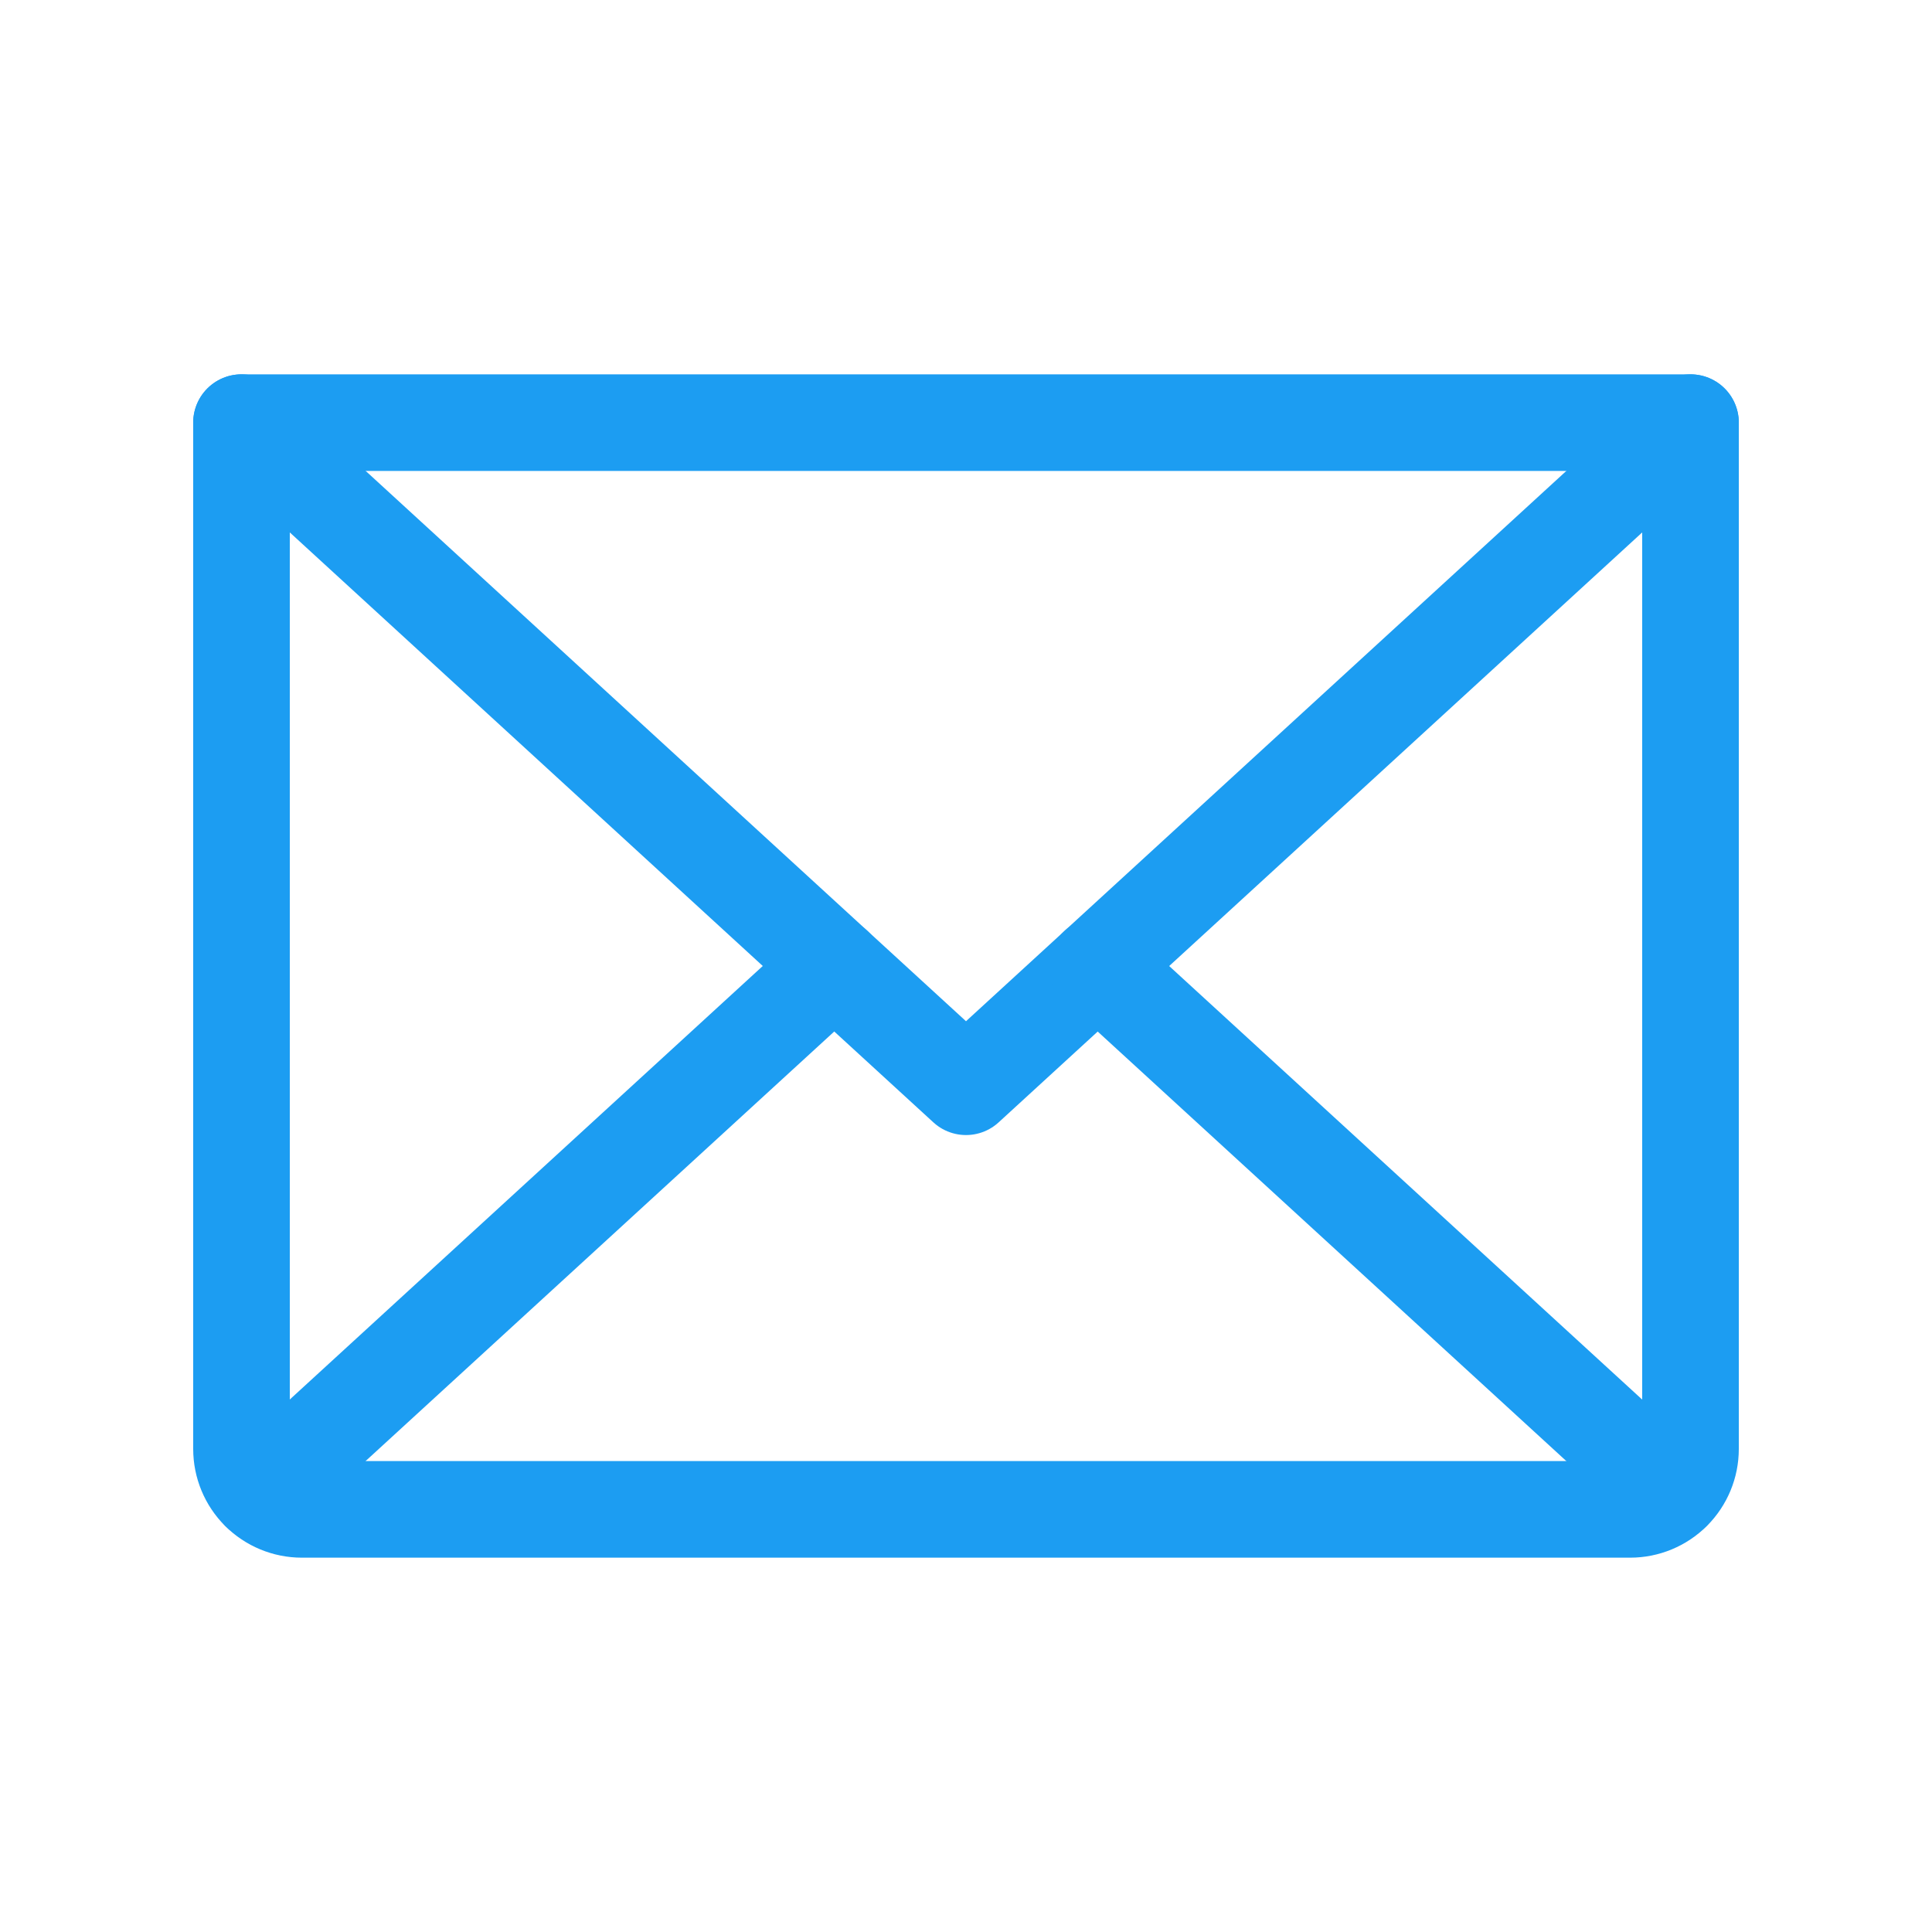
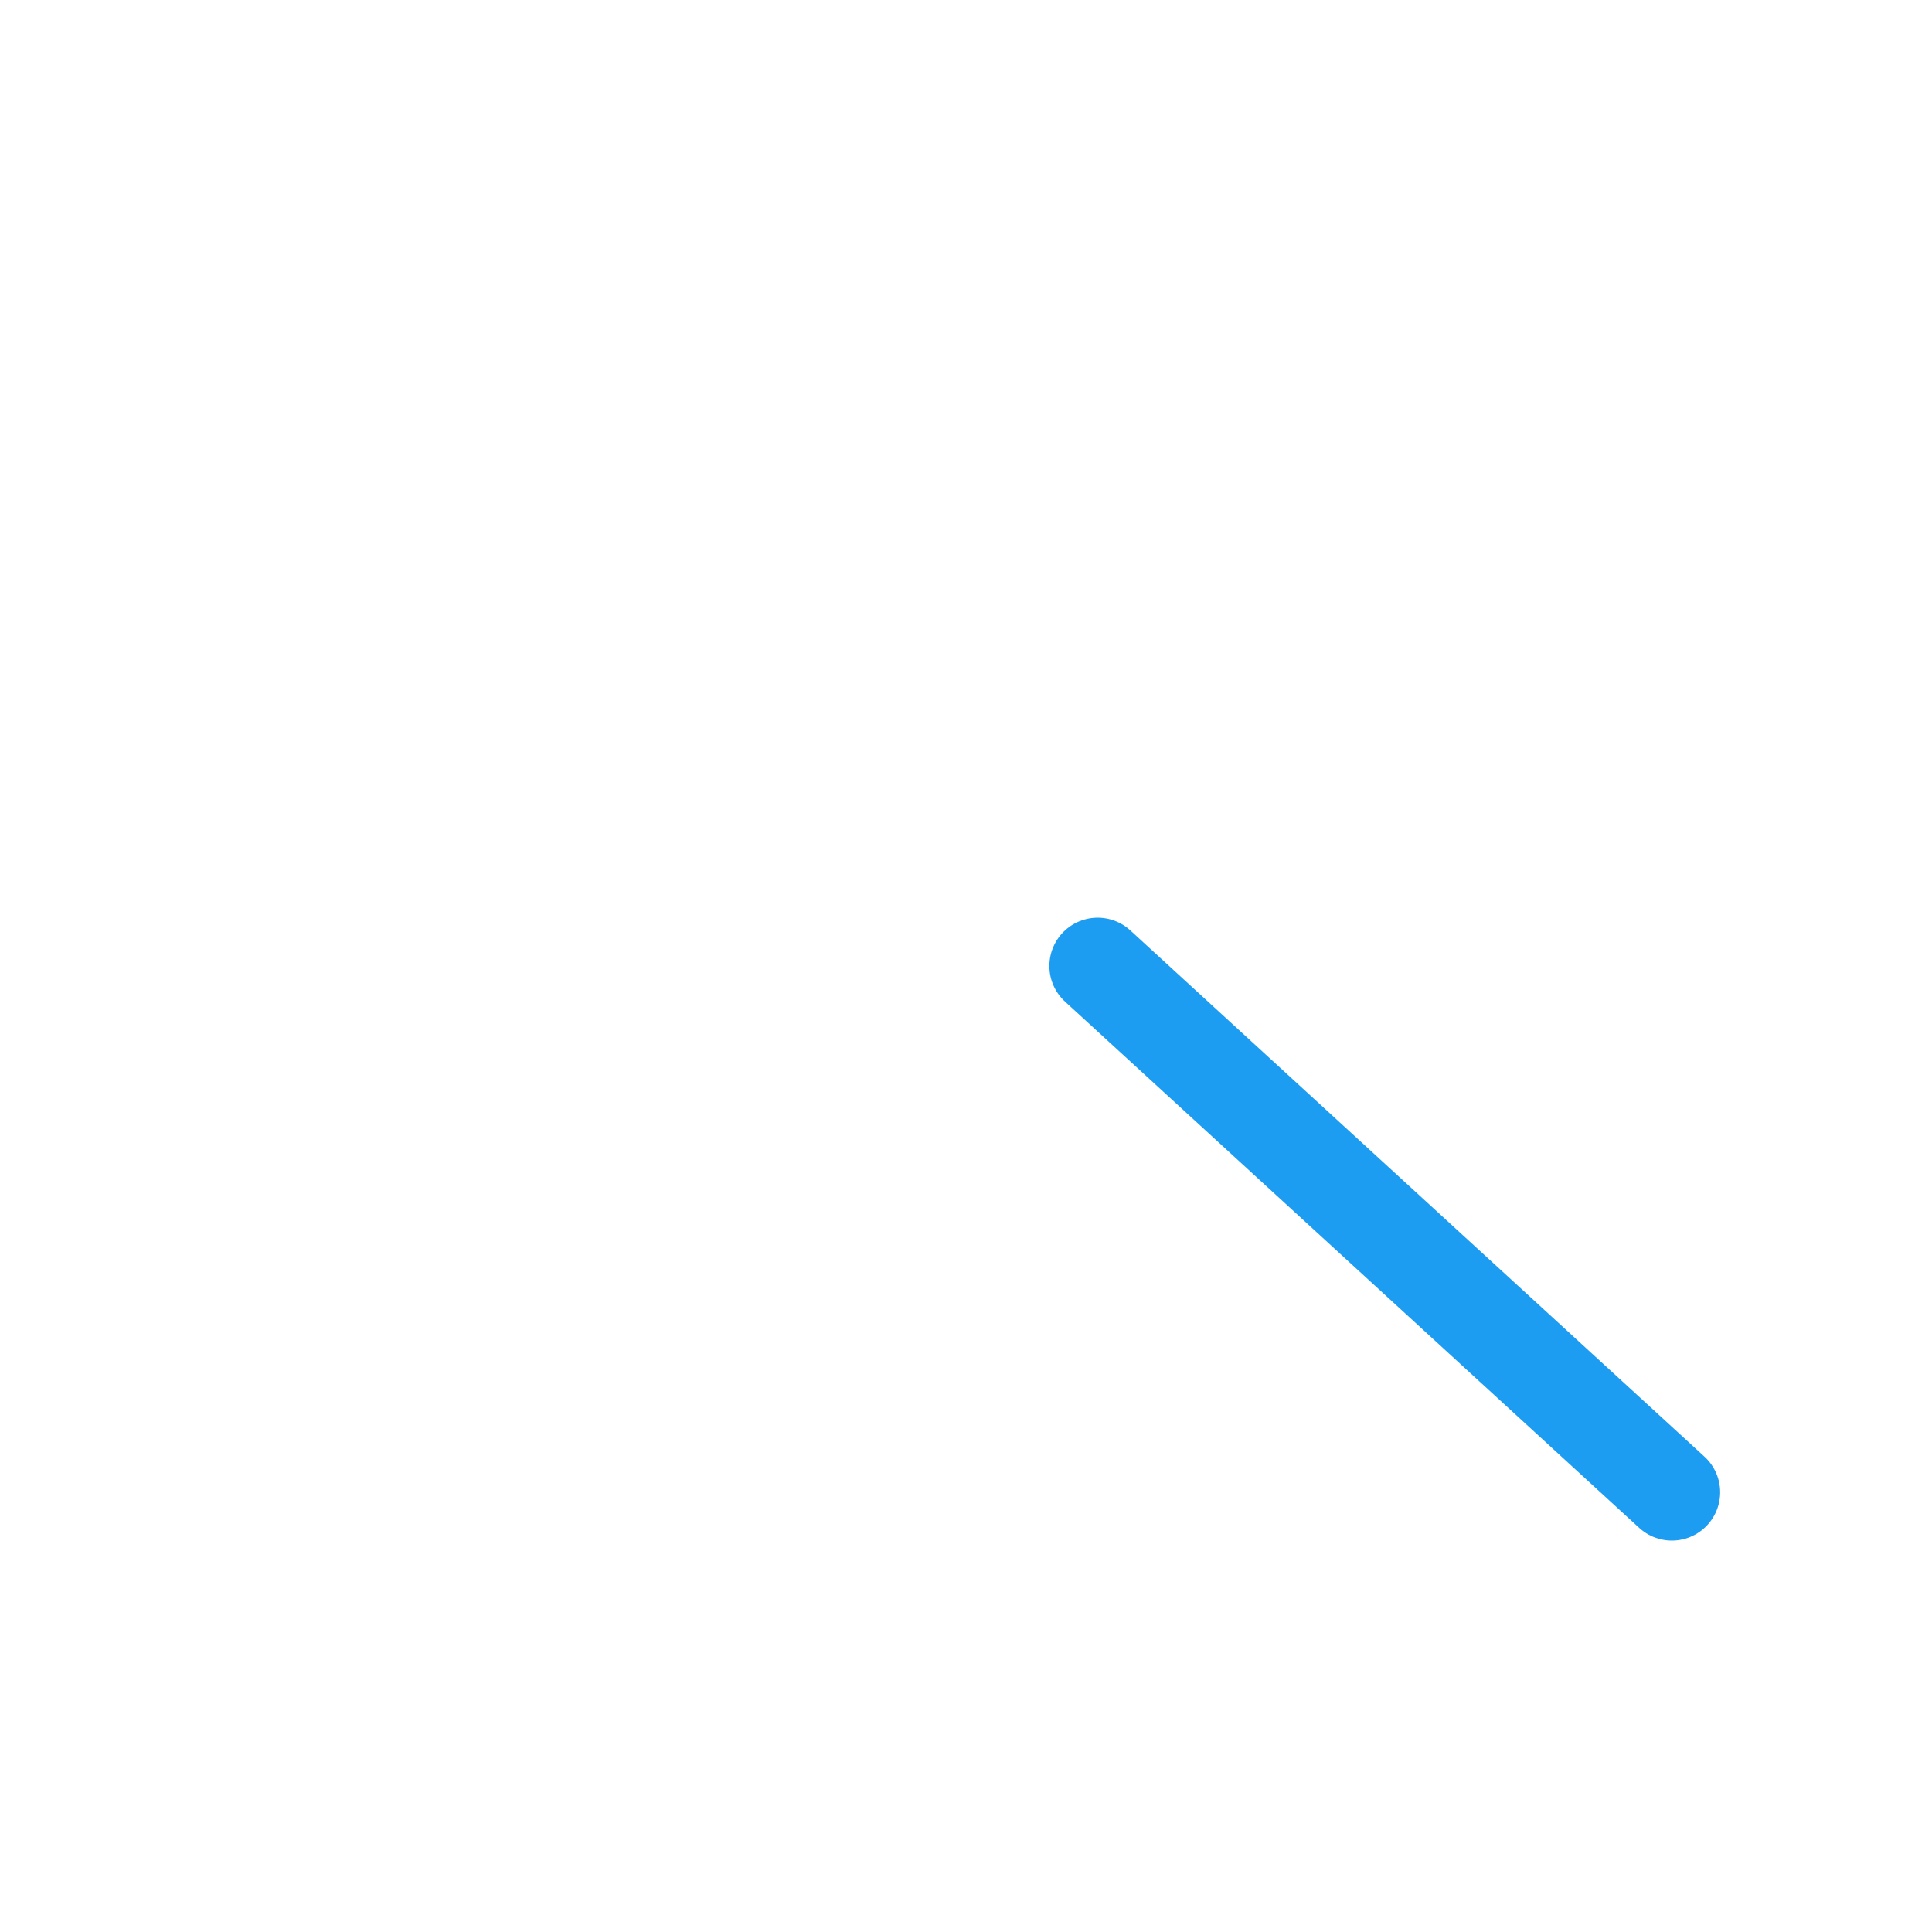
<svg xmlns="http://www.w3.org/2000/svg" width="20" height="20" viewBox="0 0 20 20" fill="none">
-   <path d="M17.5 4.375L10 11.25L2.5 4.375" stroke="#1C9DF2" stroke-linecap="round" stroke-linejoin="round" />
-   <path d="M2.5 4.375H17.5V15C17.5 15.166 17.434 15.325 17.317 15.442C17.2 15.559 17.041 15.625 16.875 15.625H3.125C2.959 15.625 2.8 15.559 2.683 15.442C2.566 15.325 2.5 15.166 2.5 15V4.375Z" stroke="#1C9DF2" stroke-linecap="round" stroke-linejoin="round" />
-   <path d="M8.636 10L2.692 15.448" stroke="#1C9DF2" stroke-linecap="round" stroke-linejoin="round" />
  <path d="M17.307 15.448L11.363 10" stroke="#1C9DF2" stroke-linecap="round" stroke-linejoin="round" />
</svg>